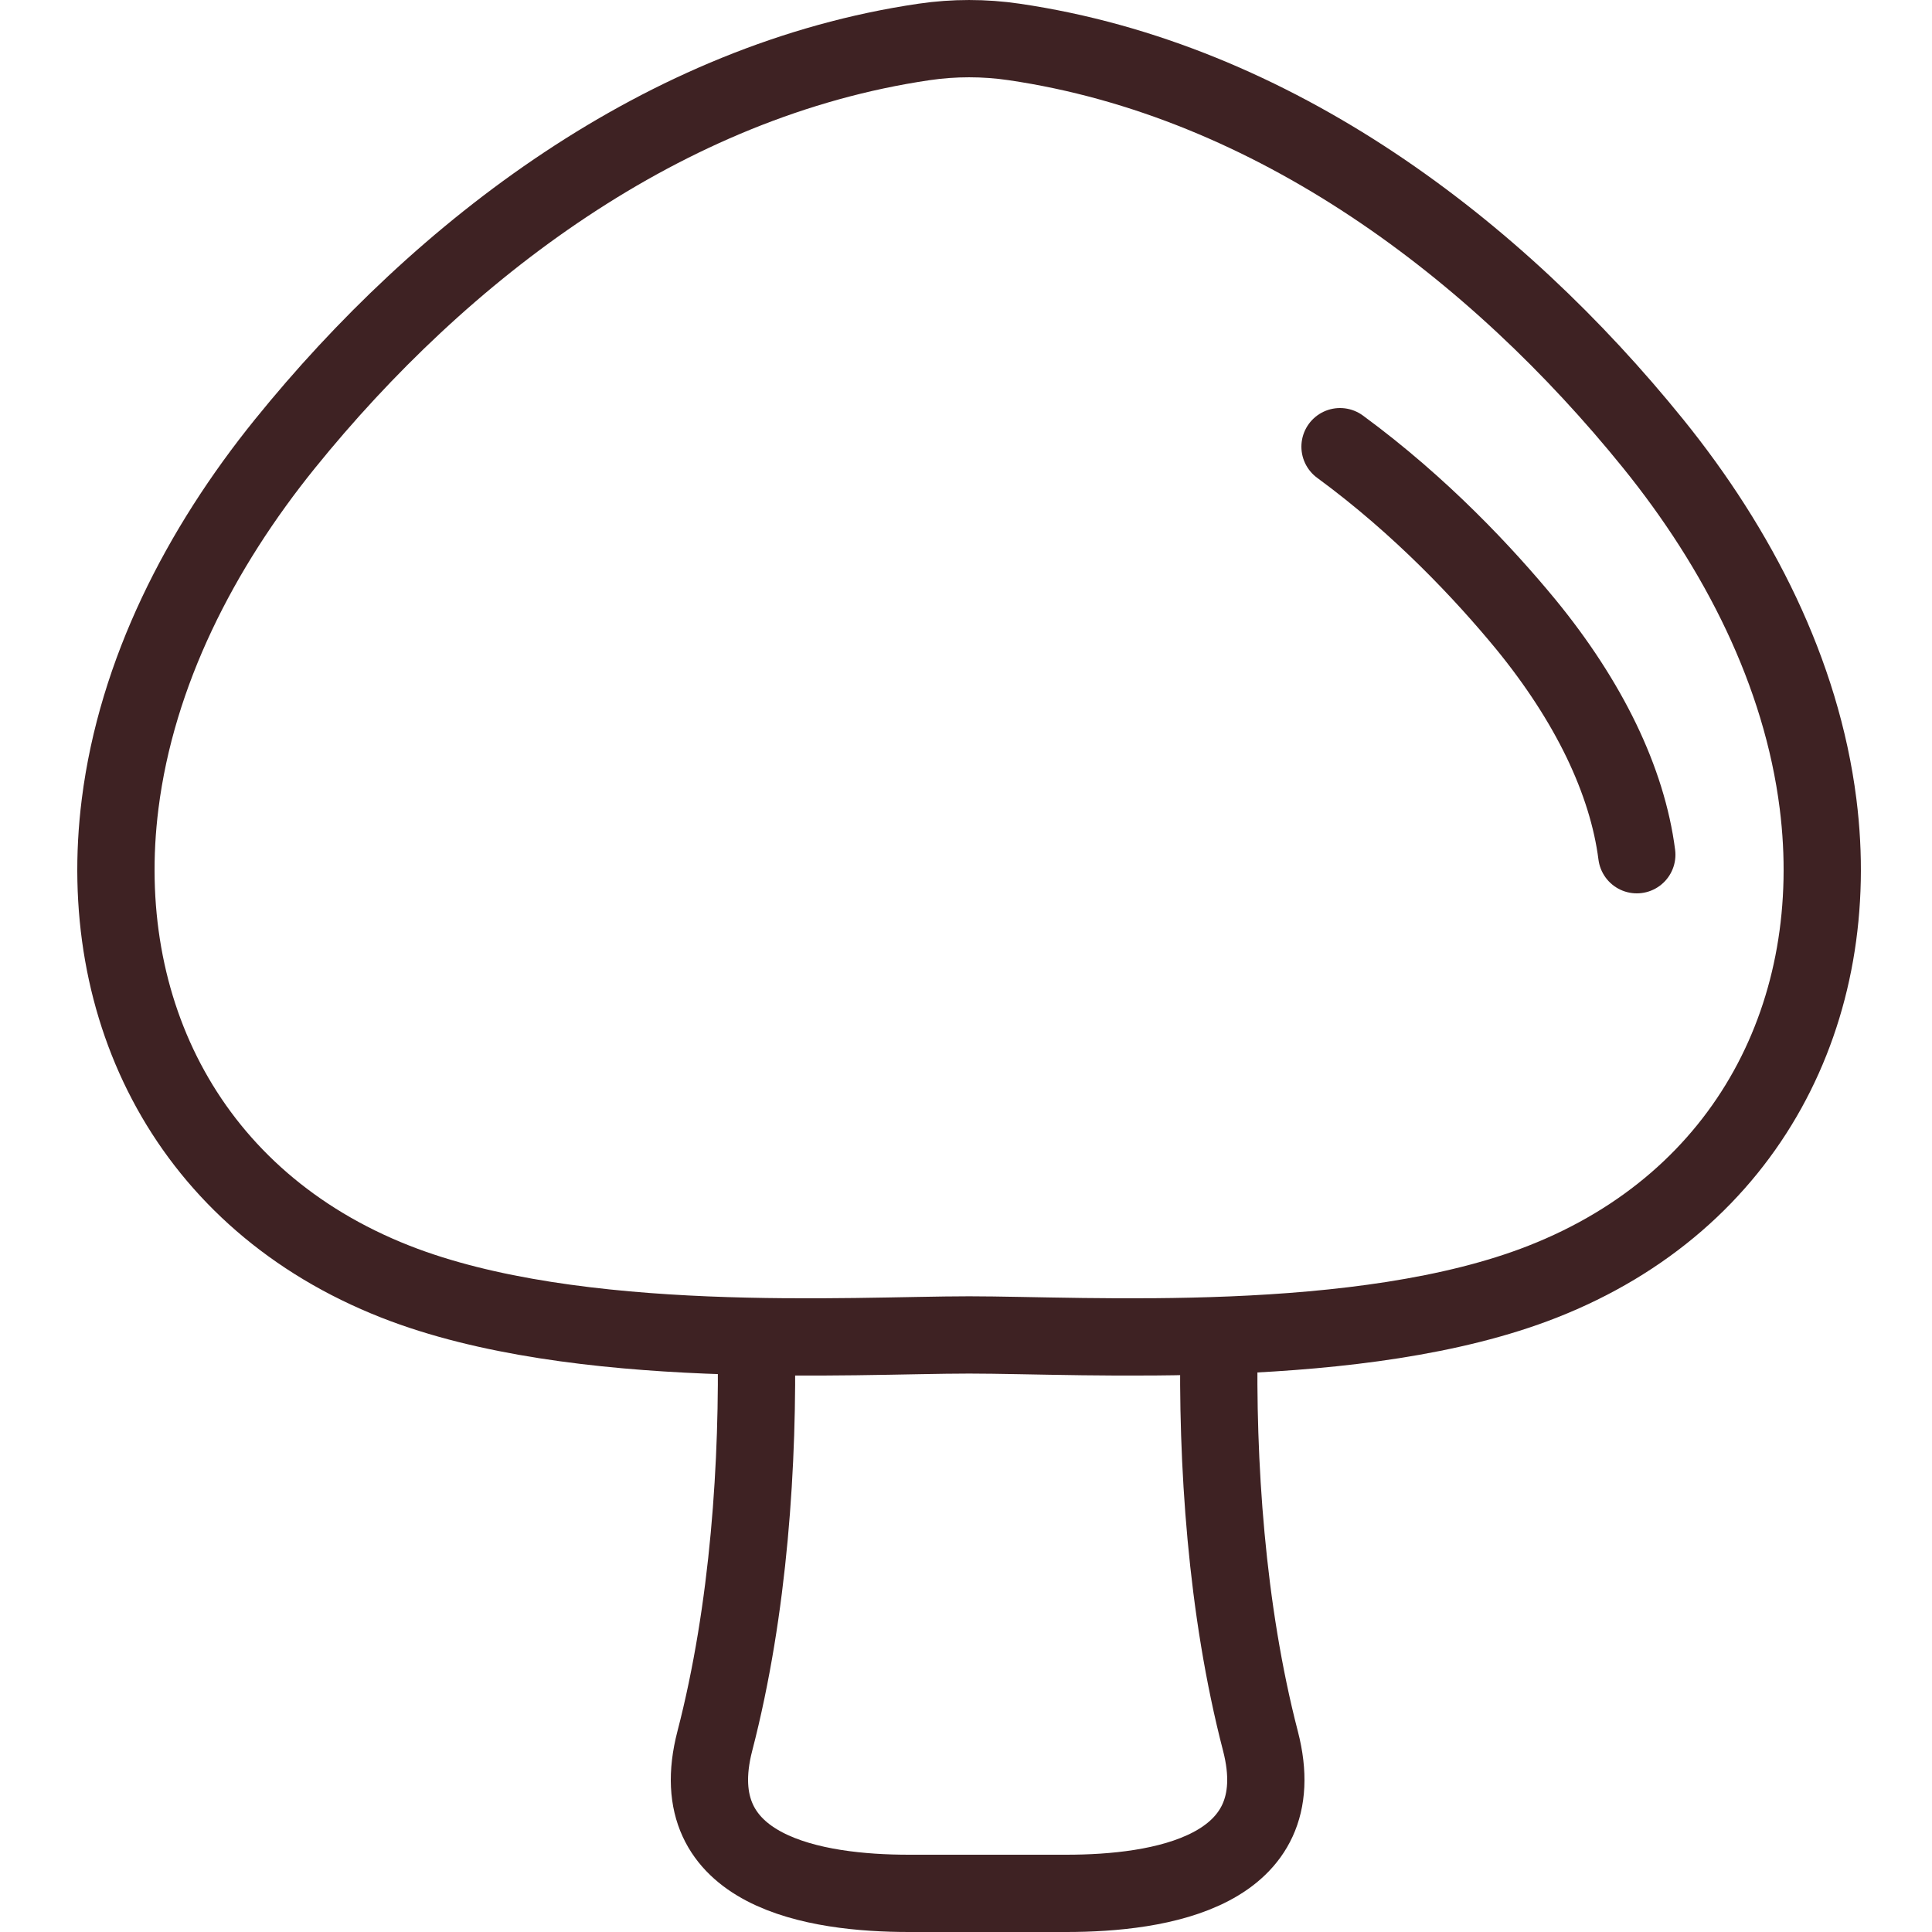
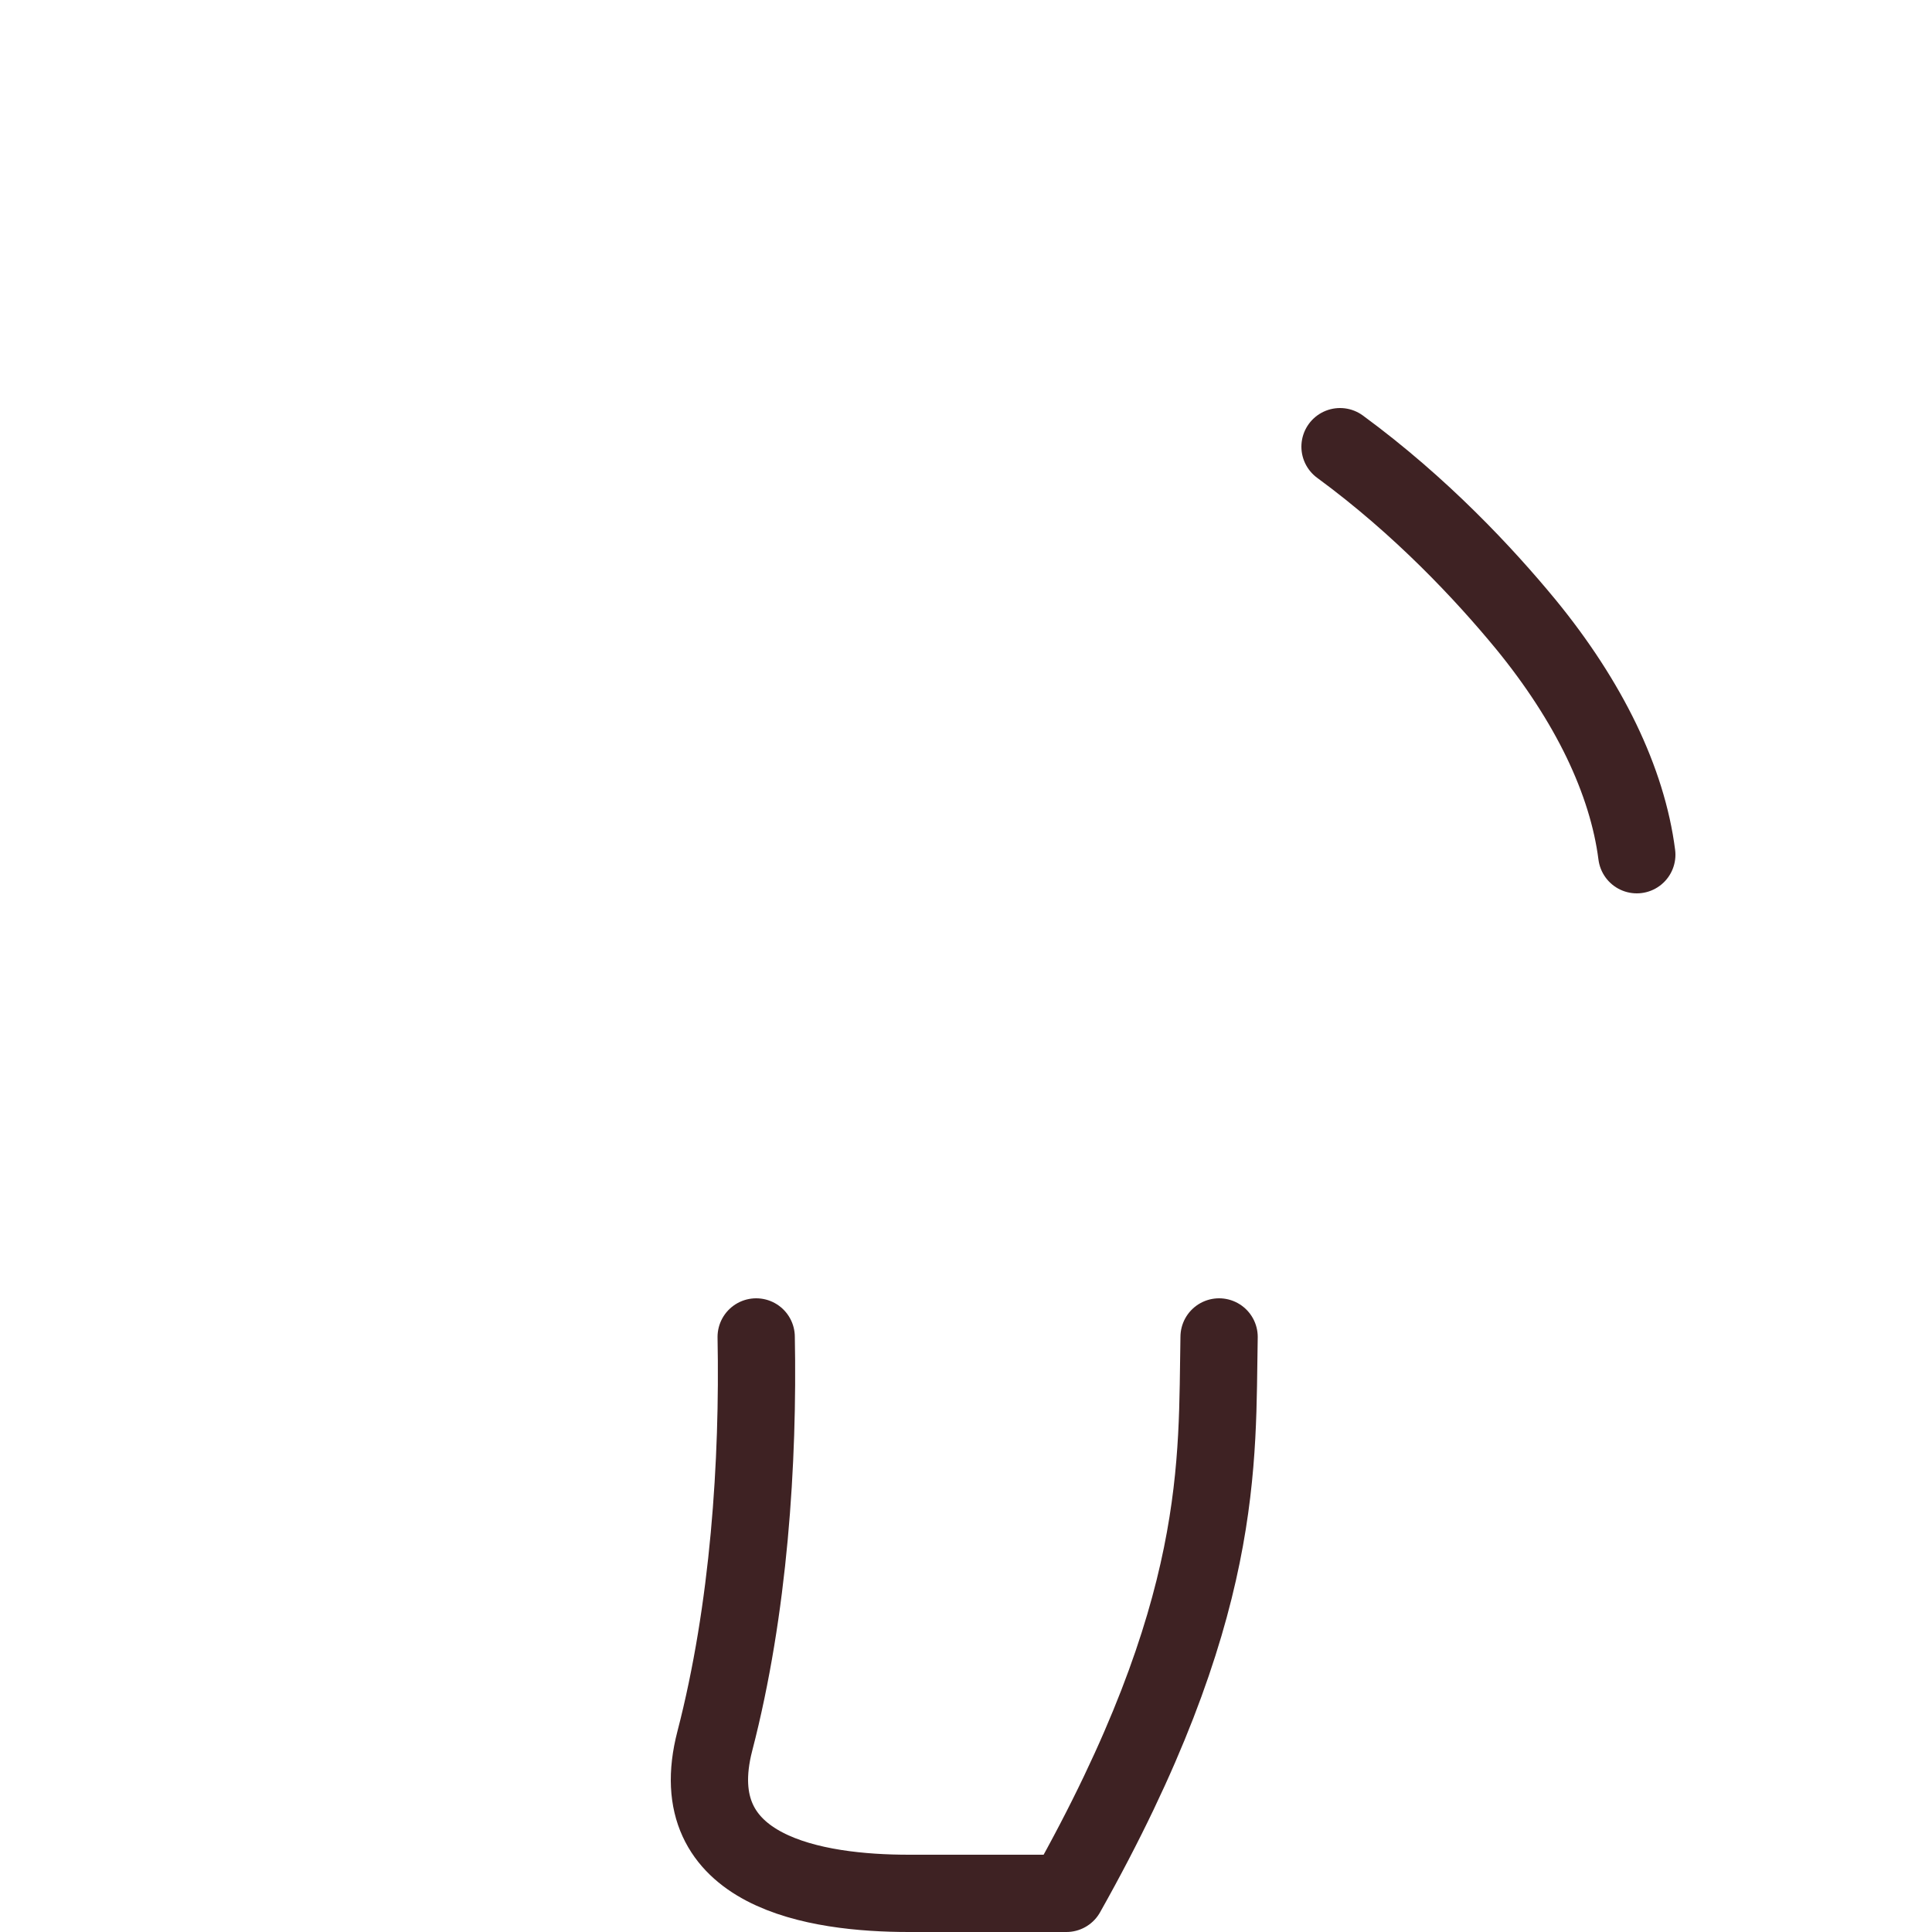
<svg xmlns="http://www.w3.org/2000/svg" width="50px" height="50px" viewBox="0 0 50 50" version="1.1">
  <title>icon-categorie / funghi-sottoli</title>
  <g id="icon-categorie-/-funghi-sottoli" stroke="none" stroke-width="1" fill="none" fill-rule="evenodd" stroke-linecap="round" stroke-linejoin="round">
    <g id="Group-7" transform="translate(3, 1)" stroke="#3E2223" stroke-width="2">
-       <path d="M22.08,33.548 C25.096,33.548 32.239,34.012 36.922,32.17 C42.266,30.072 44.724,25.135 44.051,19.802 C43.622,16.402 41.984,13.203 39.782,10.48 C35.726,5.465 29.981,1.074 23.243,0.085 C22.475,-0.028 21.685,-0.028 20.917,0.085 C14.179,1.074 8.434,5.465 4.378,10.48 C2.176,13.203 0.538,16.402 0.109,19.802 C-0.564,25.135 1.894,30.072 7.236,32.17 C11.921,34.012 19.064,33.548 22.08,33.548 Z" id="Stroke-1" />
      <path d="M31.68,10.56 C33.782,12.102 35.418,13.861 36.481,15.15 C37.3,16.149 37.958,17.163 38.443,18.166 C38.926,19.17 39.238,20.164 39.36,21.12" id="Stroke-3" />
-       <path d="M16.57,33.6 C16.632,36.825 16.385,40.646 15.5,44.056 C14.614,47.466 18.134,48 20.522,48 L24.598,48 C26.986,48 30.506,47.466 29.62,44.056 C28.735,40.646 28.488,36.825 28.55,33.6" id="Stroke-5" />
+       <path d="M16.57,33.6 C16.632,36.825 16.385,40.646 15.5,44.056 C14.614,47.466 18.134,48 20.522,48 L24.598,48 C28.735,40.646 28.488,36.825 28.55,33.6" id="Stroke-5" />
    </g>
  </g>
</svg>